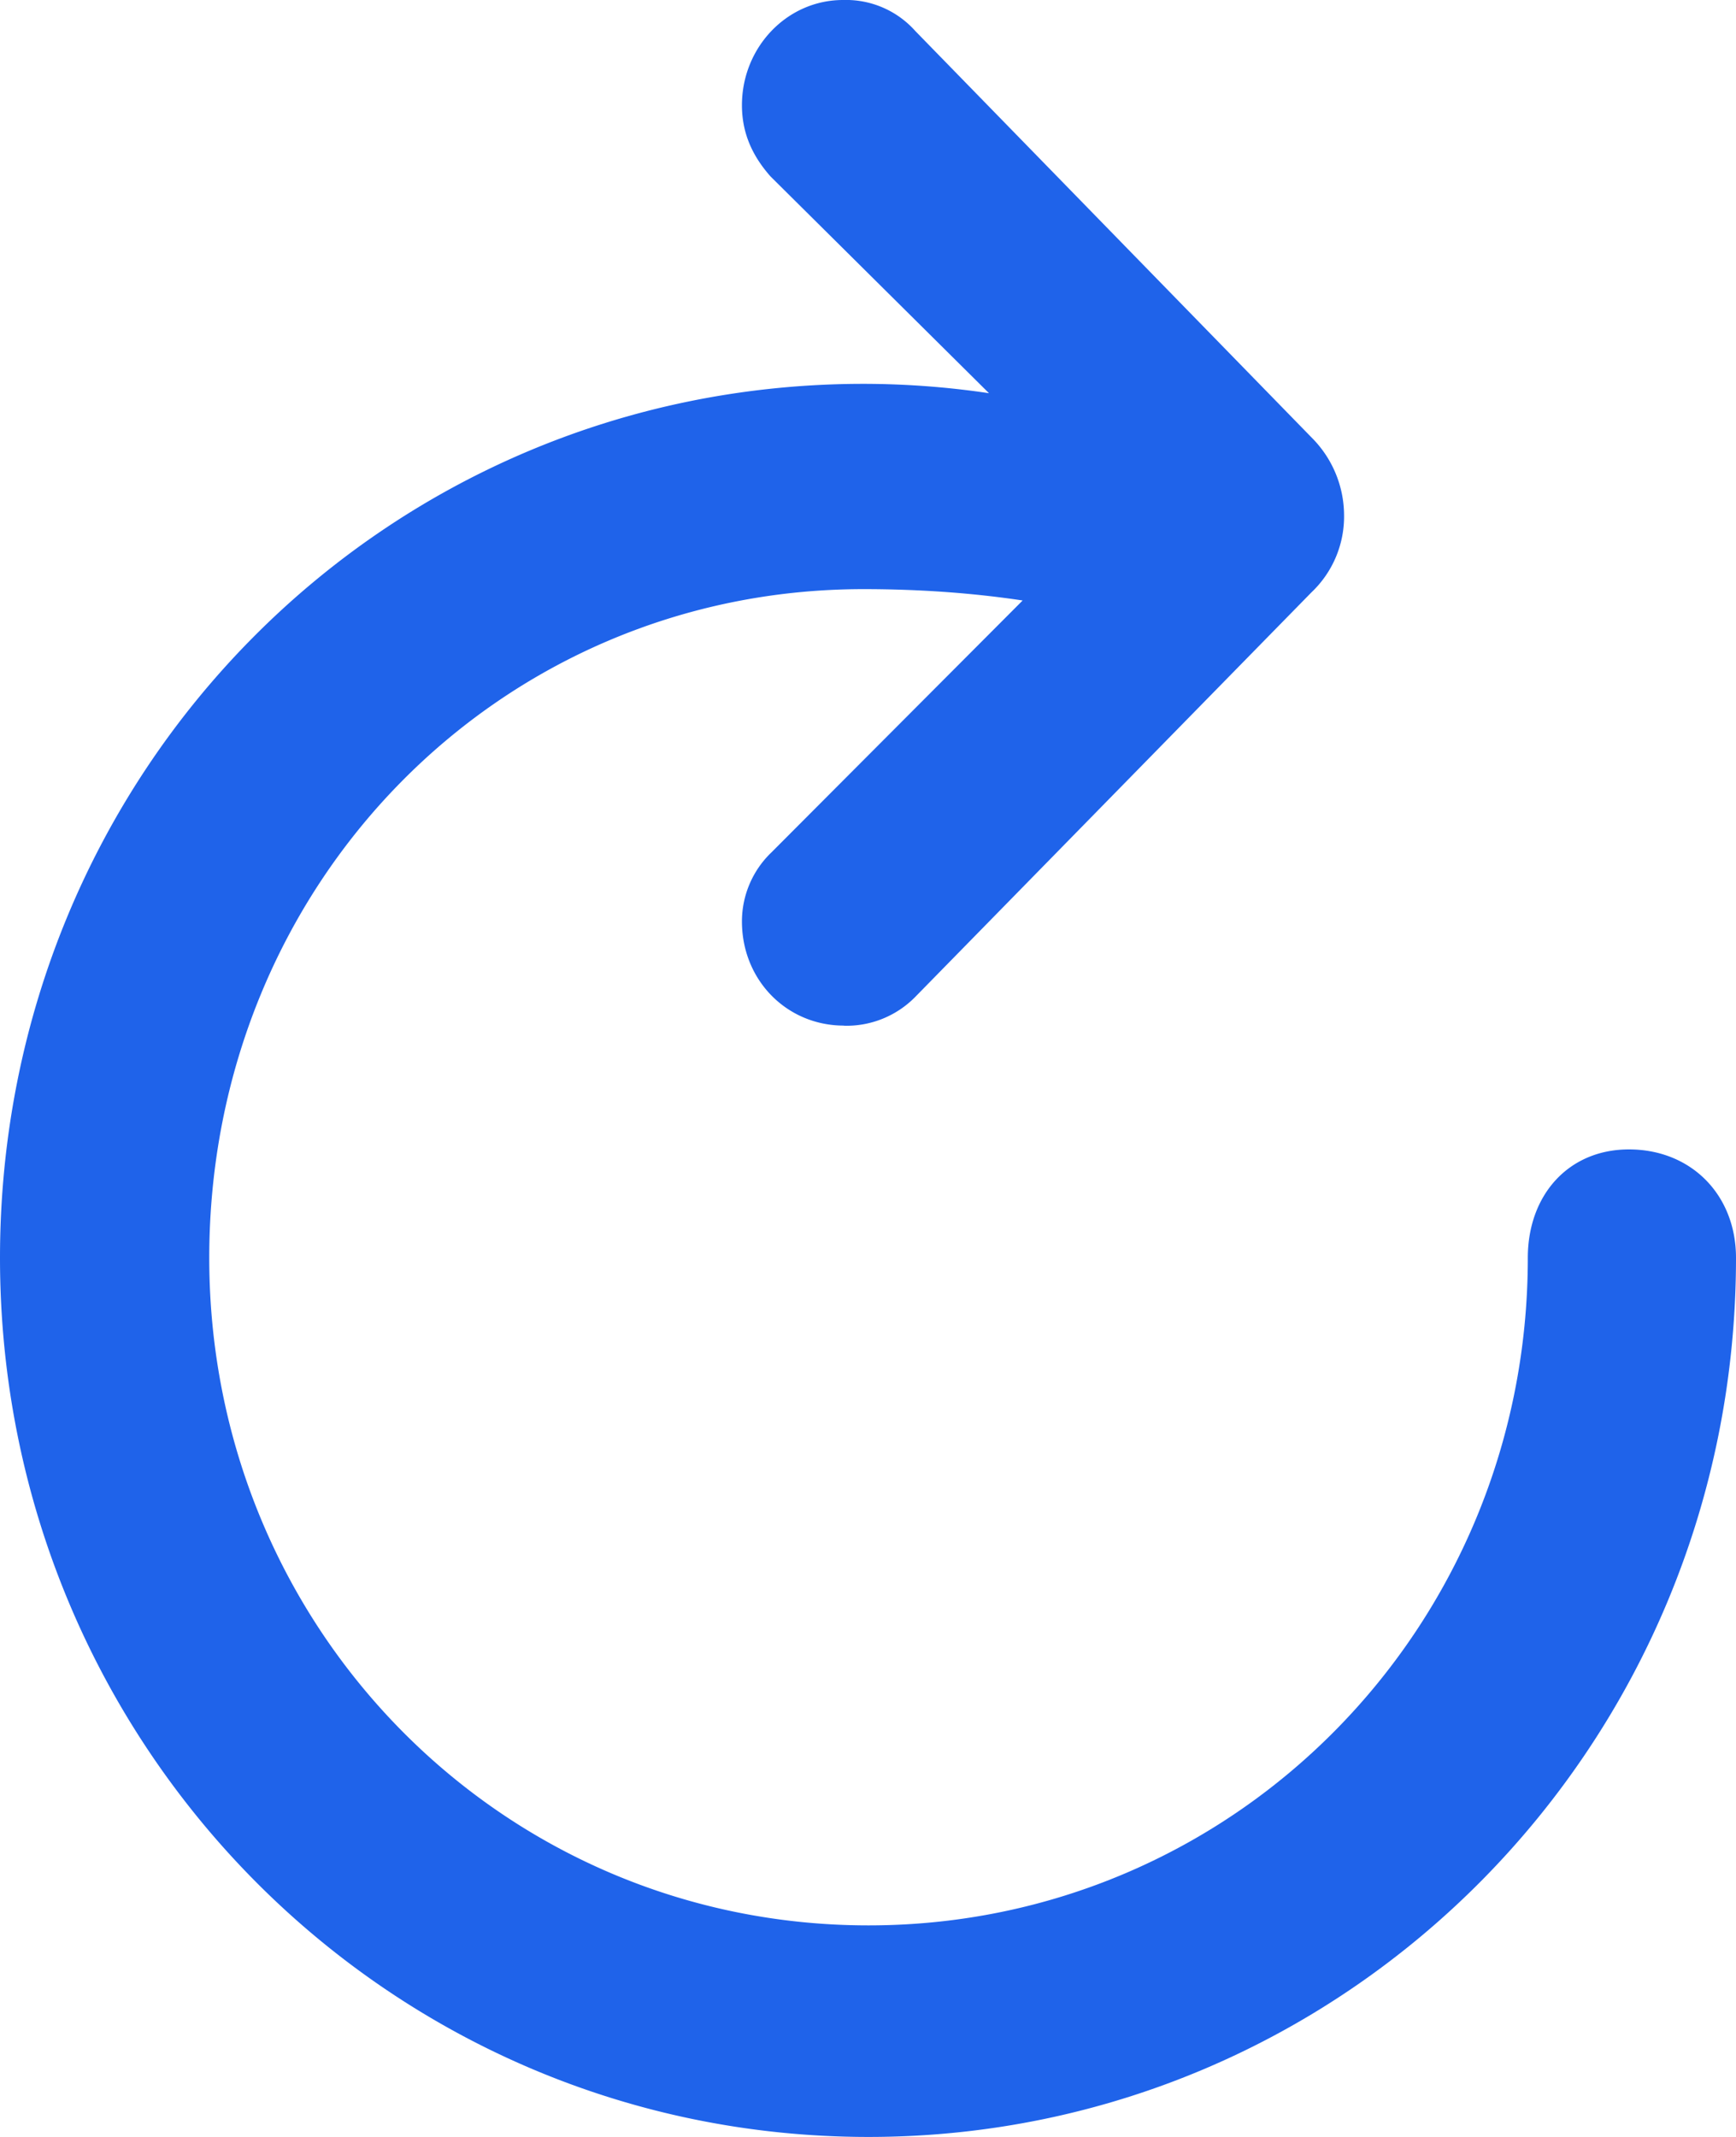
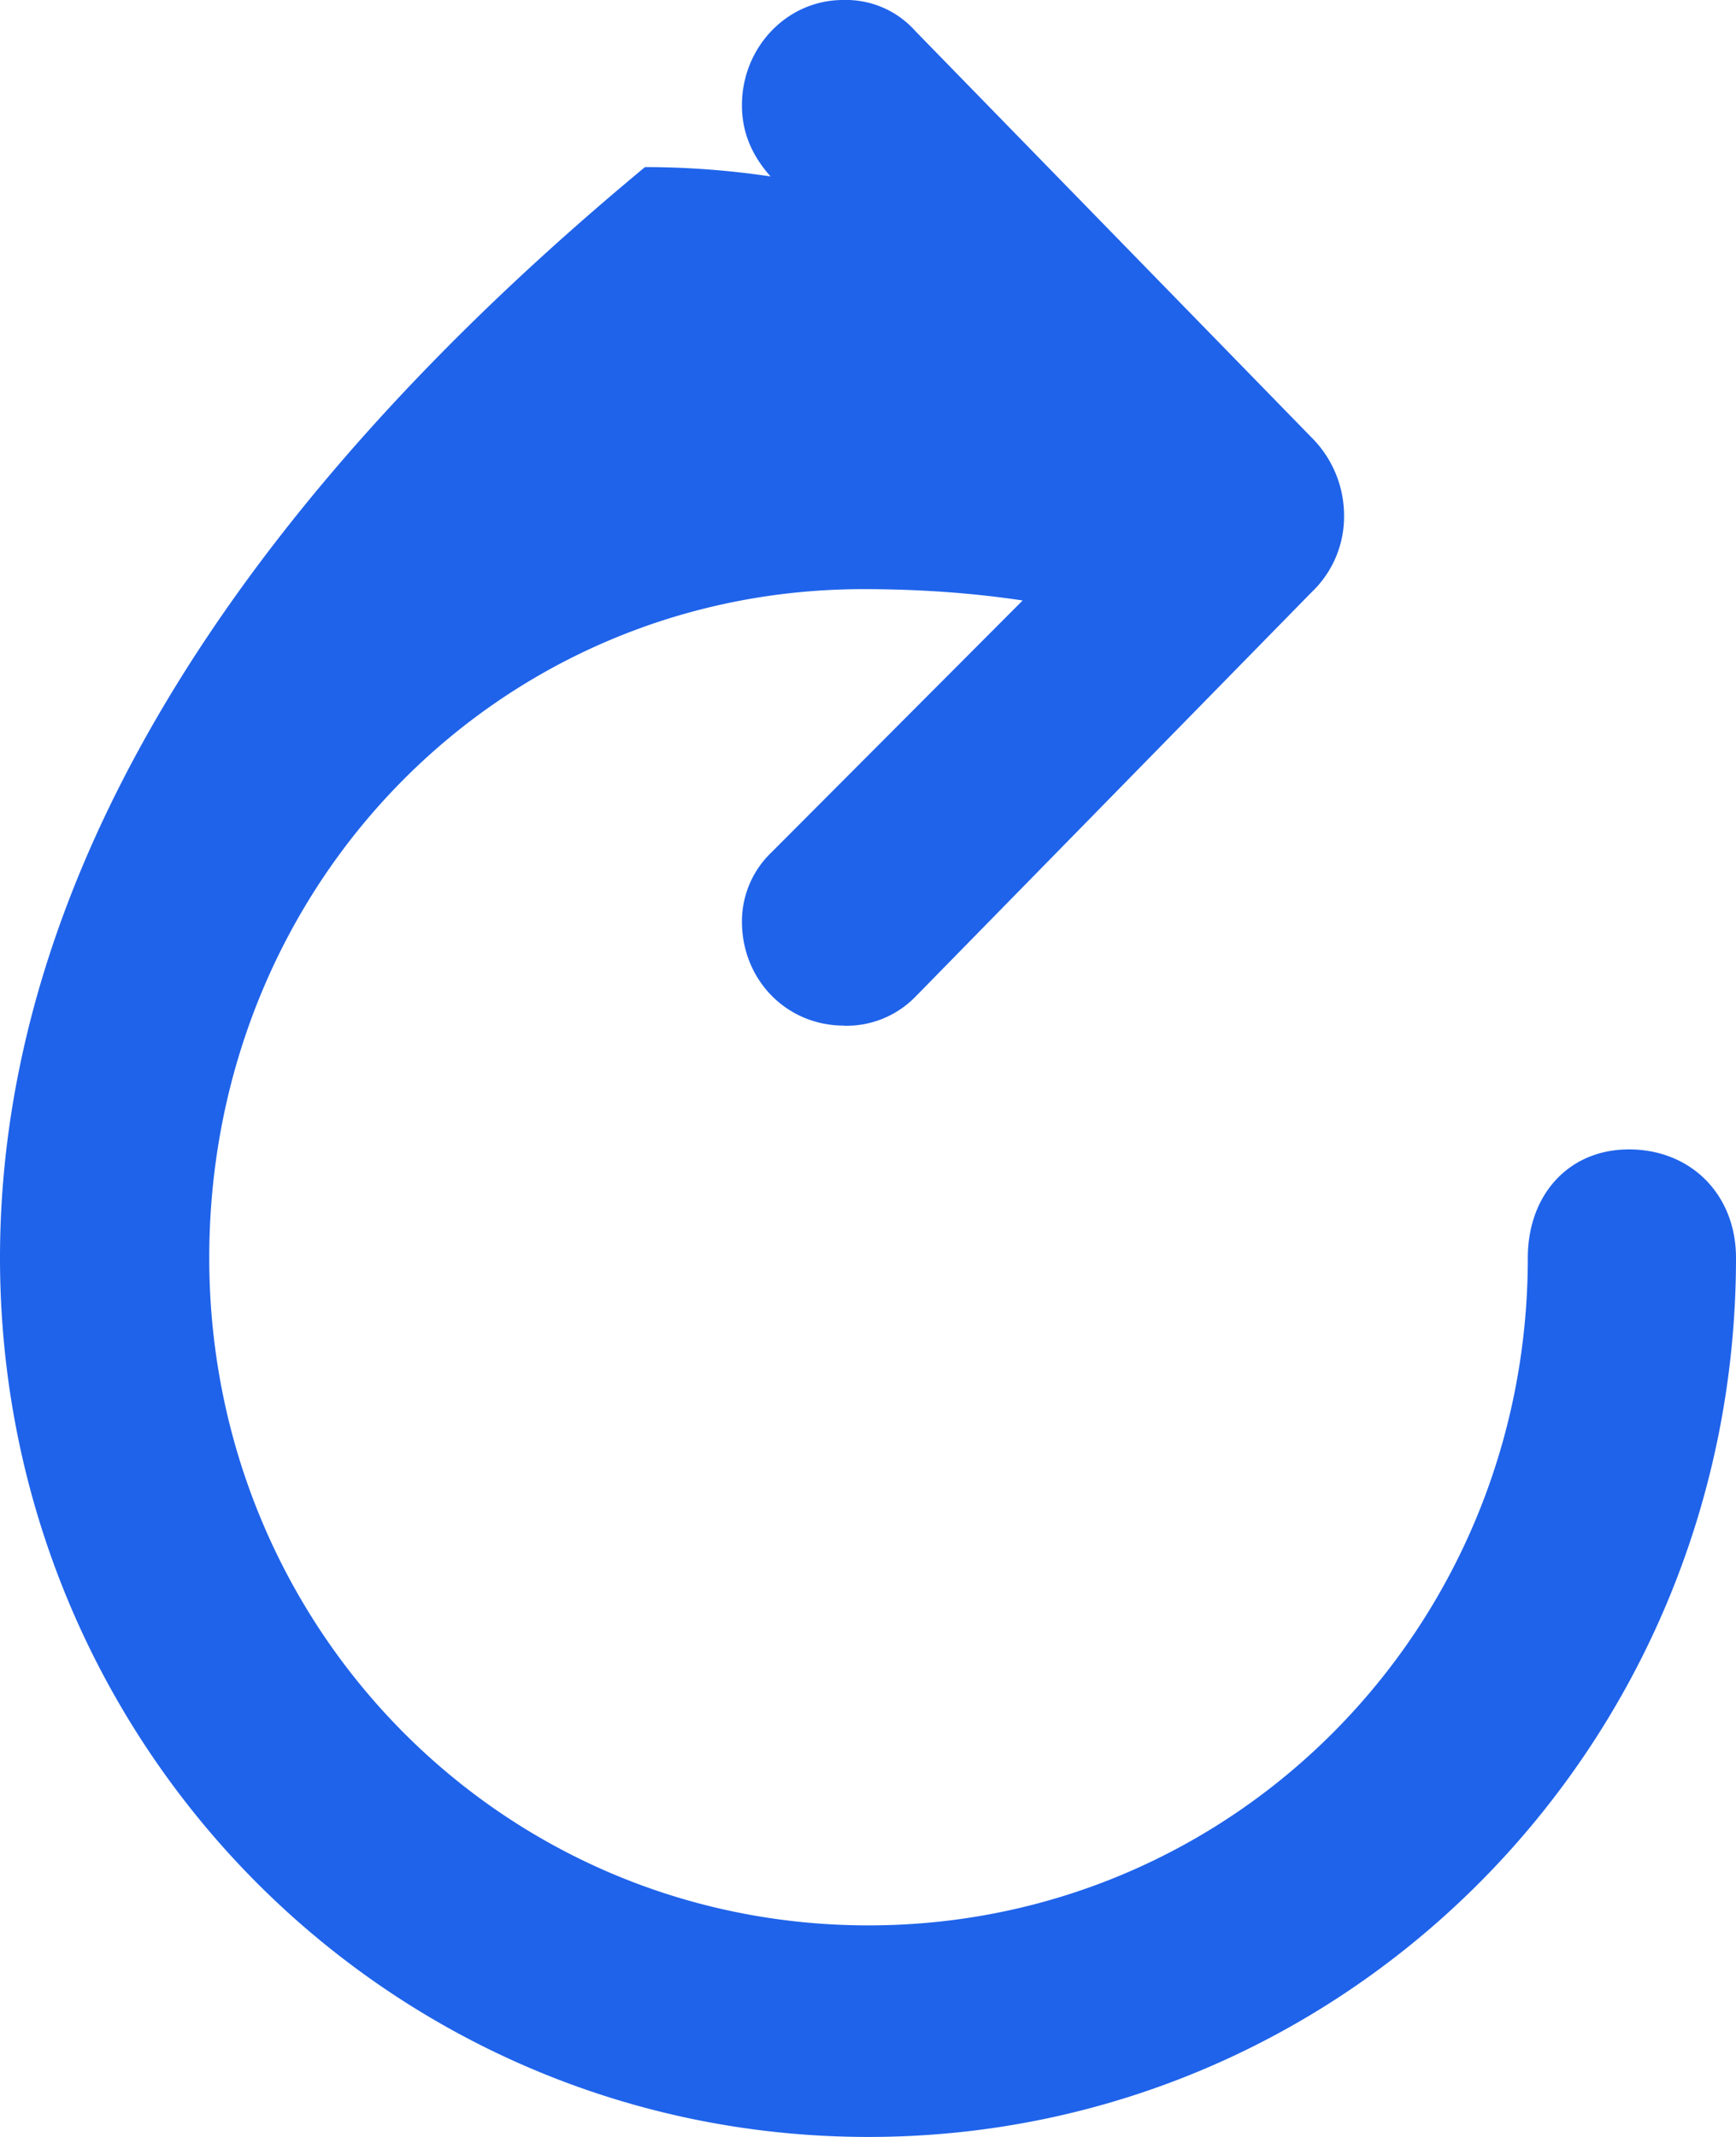
<svg xmlns="http://www.w3.org/2000/svg" width="13" height="16">
-   <path fill="#1f63ea" fill-rule="nonzero" d="M6.32 7.68a.721.721 0 0 0 .535-.217l2.966-3.028a.782.782 0 0 0 .244-.58.826.826 0 0 0-.244-.58L6.855.233A.695.695 0 0 0 6.313 0c-.42 0-.757.355-.757.788 0 .216.084.386.214.533l1.636 1.623a6.415 6.415 0 0 0-.94-.07C2.874 2.874 0 5.779 0 9.418 0 13.064 2.904 16 6.504 16 10.096 16 13 13.064 13 9.418c0-.472-.336-.812-.802-.812-.451 0-.757.34-.757.812 0 2.773-2.201 4.998-4.937 4.998-2.744 0-4.937-2.225-4.937-4.998 0-2.797 2.17-5.007 4.899-5.007.435 0 .833.031 1.192.085l-1.88 1.885a.716.716 0 0 0-.222.518c0 .44.336.78.764.78Z" />
+   <path fill="#1f63ea" fill-rule="nonzero" d="M6.32 7.68a.721.721 0 0 0 .535-.217l2.966-3.028a.782.782 0 0 0 .244-.58.826.826 0 0 0-.244-.58L6.855.233A.695.695 0 0 0 6.313 0c-.42 0-.757.355-.757.788 0 .216.084.386.214.533a6.415 6.415 0 0 0-.94-.07C2.874 2.874 0 5.779 0 9.418 0 13.064 2.904 16 6.504 16 10.096 16 13 13.064 13 9.418c0-.472-.336-.812-.802-.812-.451 0-.757.34-.757.812 0 2.773-2.201 4.998-4.937 4.998-2.744 0-4.937-2.225-4.937-4.998 0-2.797 2.17-5.007 4.899-5.007.435 0 .833.031 1.192.085l-1.88 1.885a.716.716 0 0 0-.222.518c0 .44.336.78.764.78Z" />
</svg>